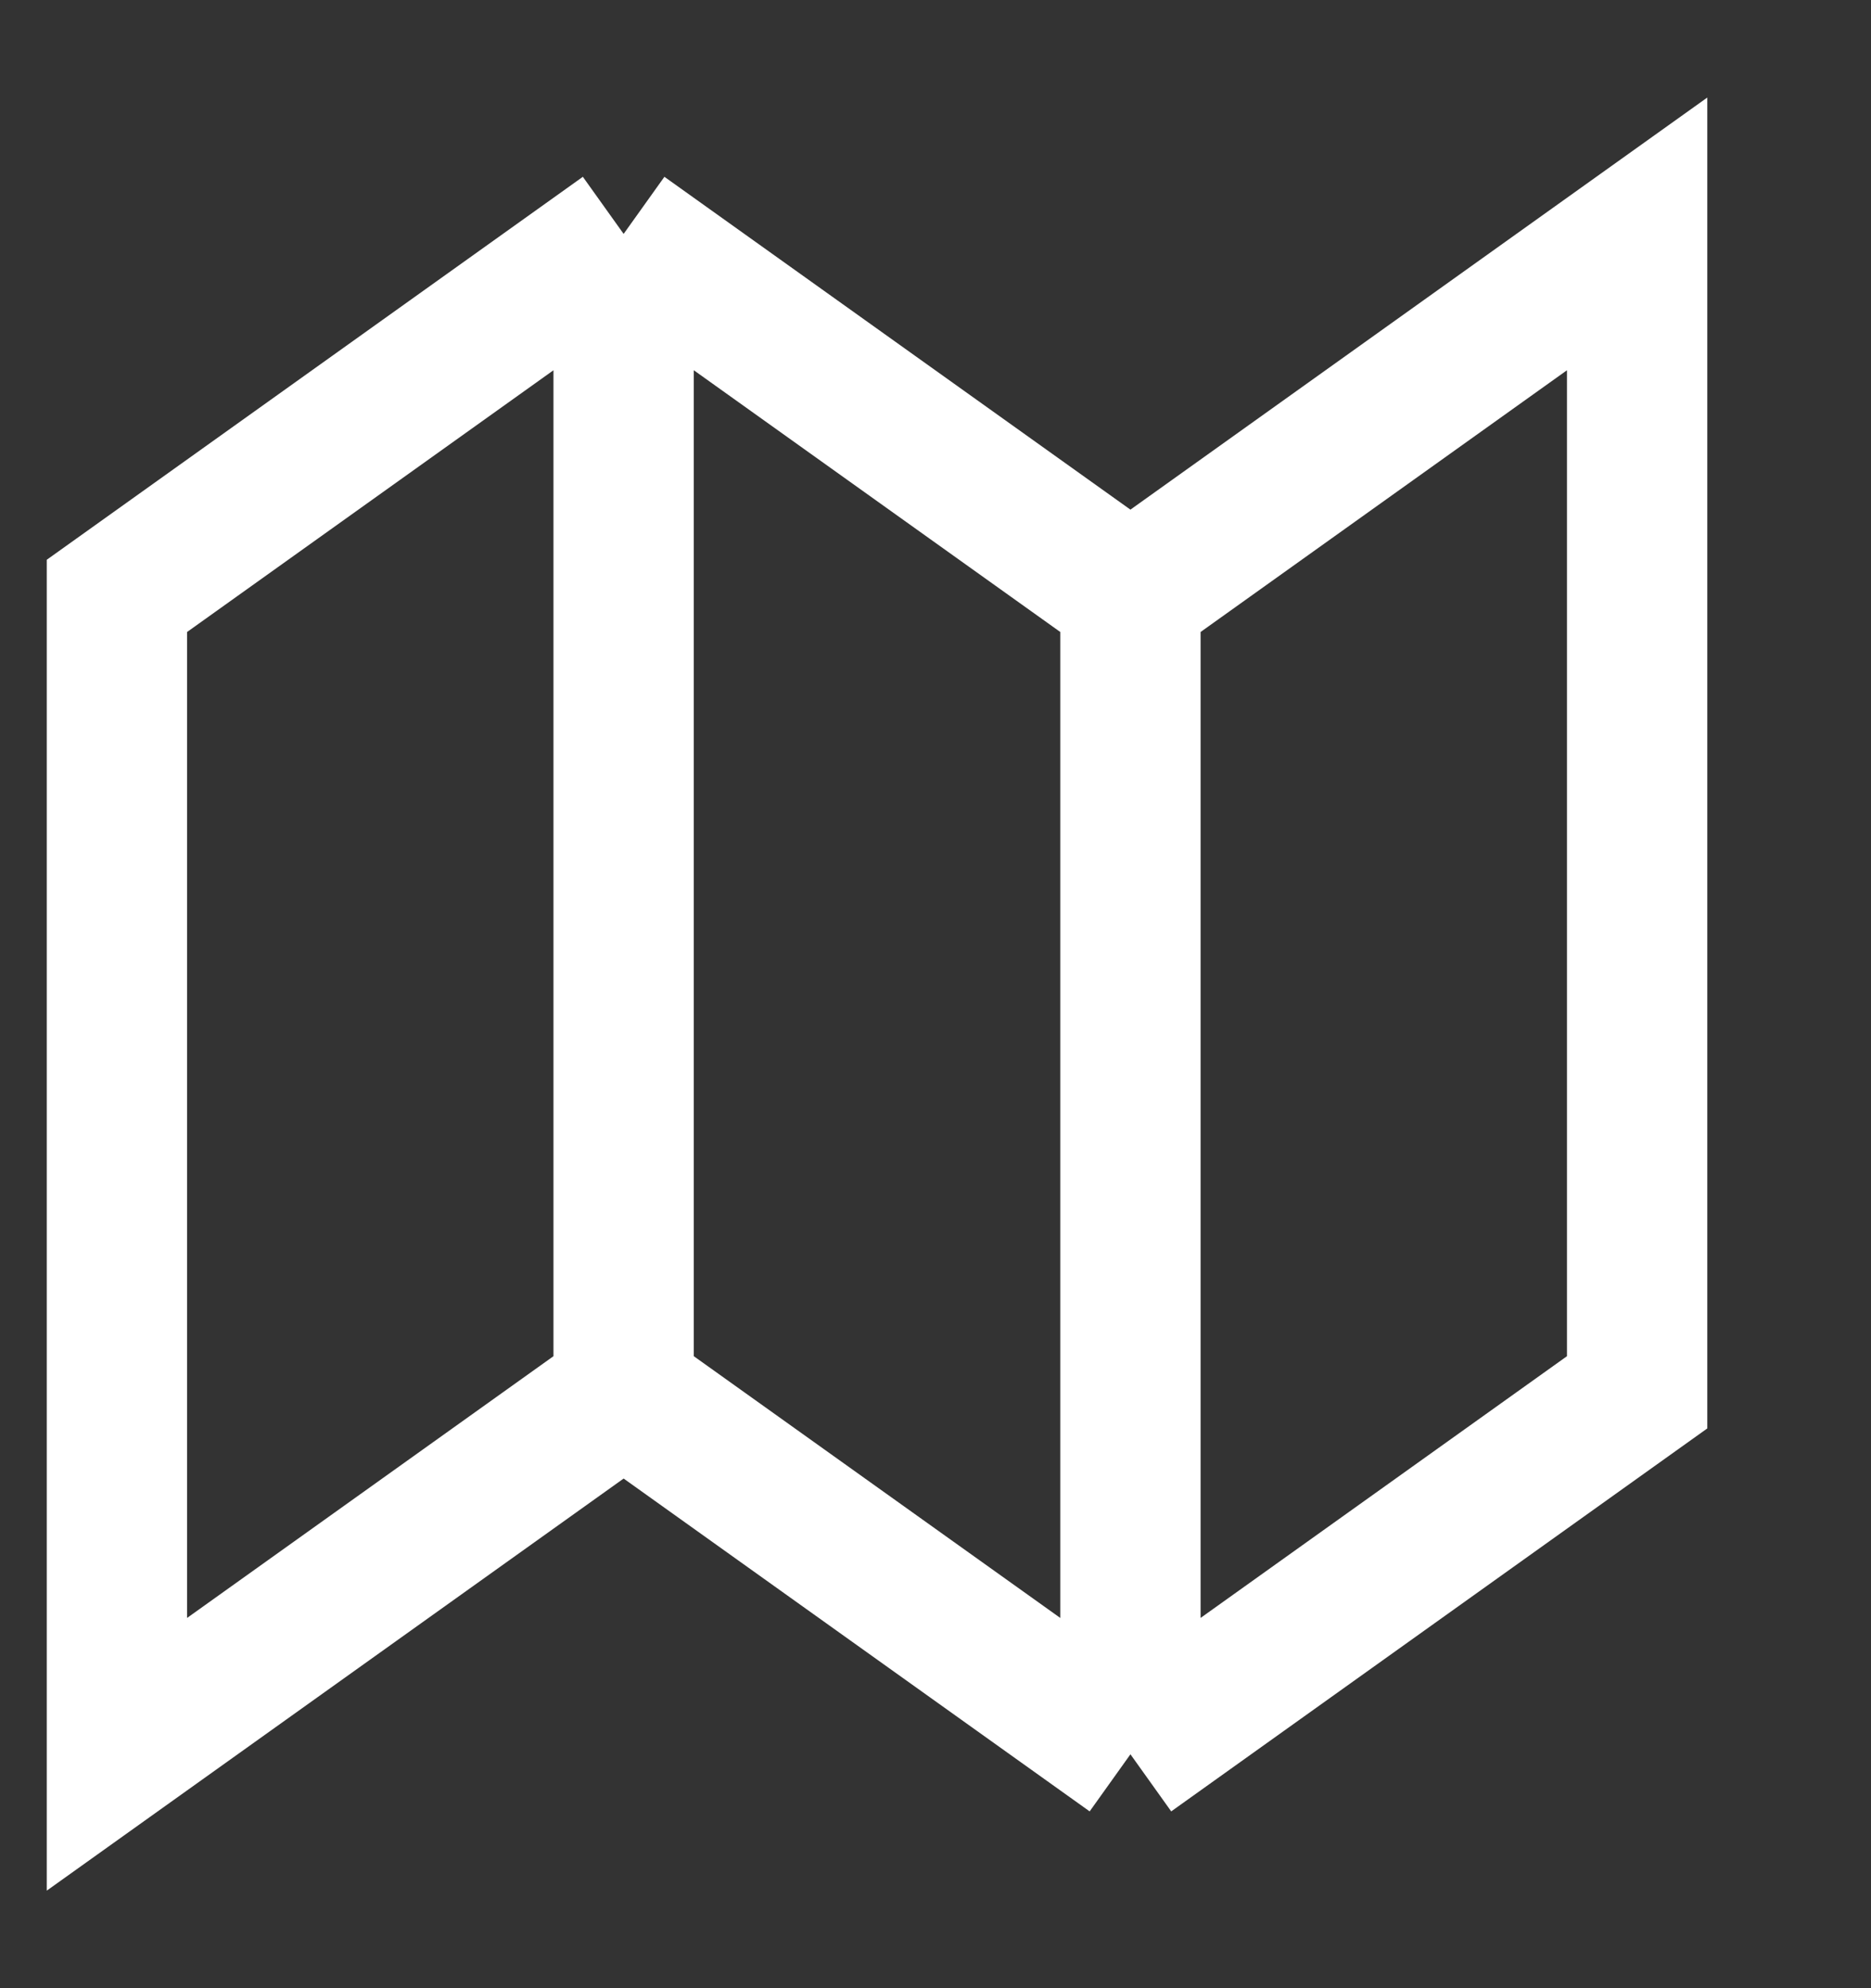
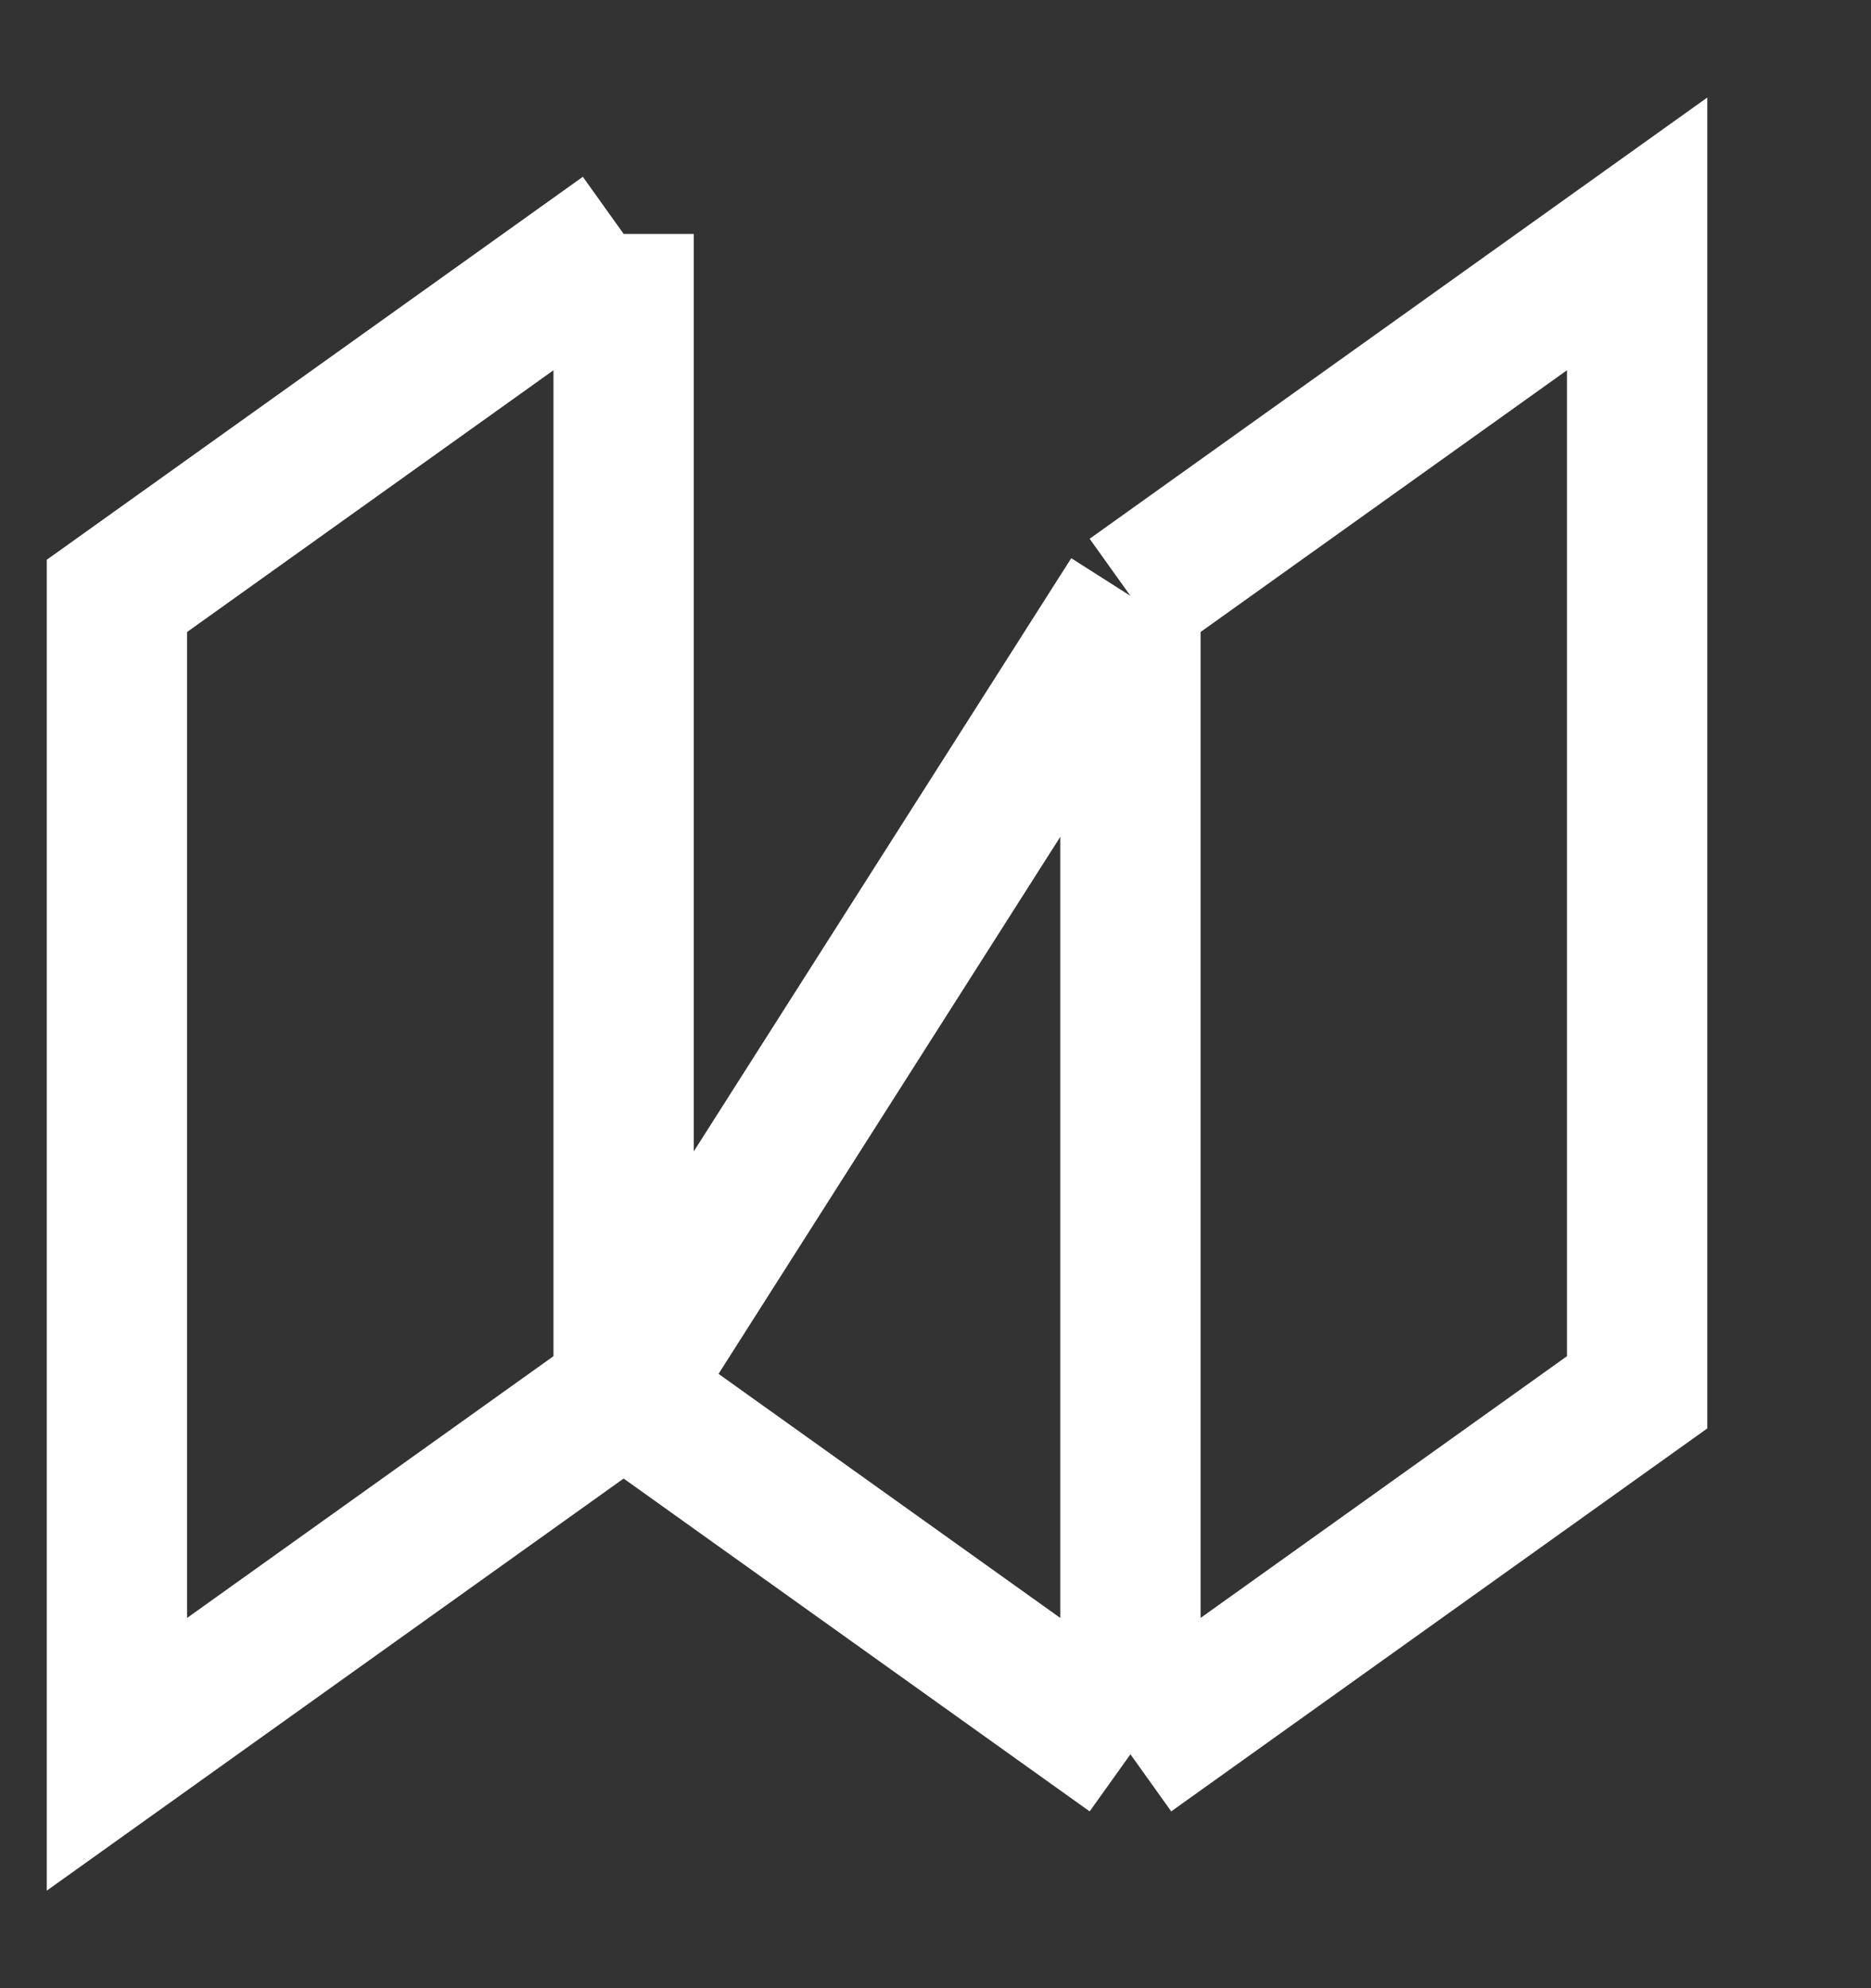
<svg xmlns="http://www.w3.org/2000/svg" width="16" height="17" viewBox="0 0 16 17" fill="none">
  <rect x="0" y="0" width="16" height="17" fill="#333333" stroke="none" />
-   <path d="M5.333 2L1 5.095L1 15L5.333 11.905M5.333 2L9.667 5.095M5.333 2V11.905M9.667 5.095L14 2V11.905L9.667 15M9.667 5.095V15M9.667 15L5.333 11.905" stroke="white" stroke-width="1.2" />
+   <path d="M5.333 2L1 5.095L1 15L5.333 11.905L9.667 5.095M5.333 2V11.905M9.667 5.095L14 2V11.905L9.667 15M9.667 5.095V15M9.667 15L5.333 11.905" stroke="white" stroke-width="1.2" />
</svg>